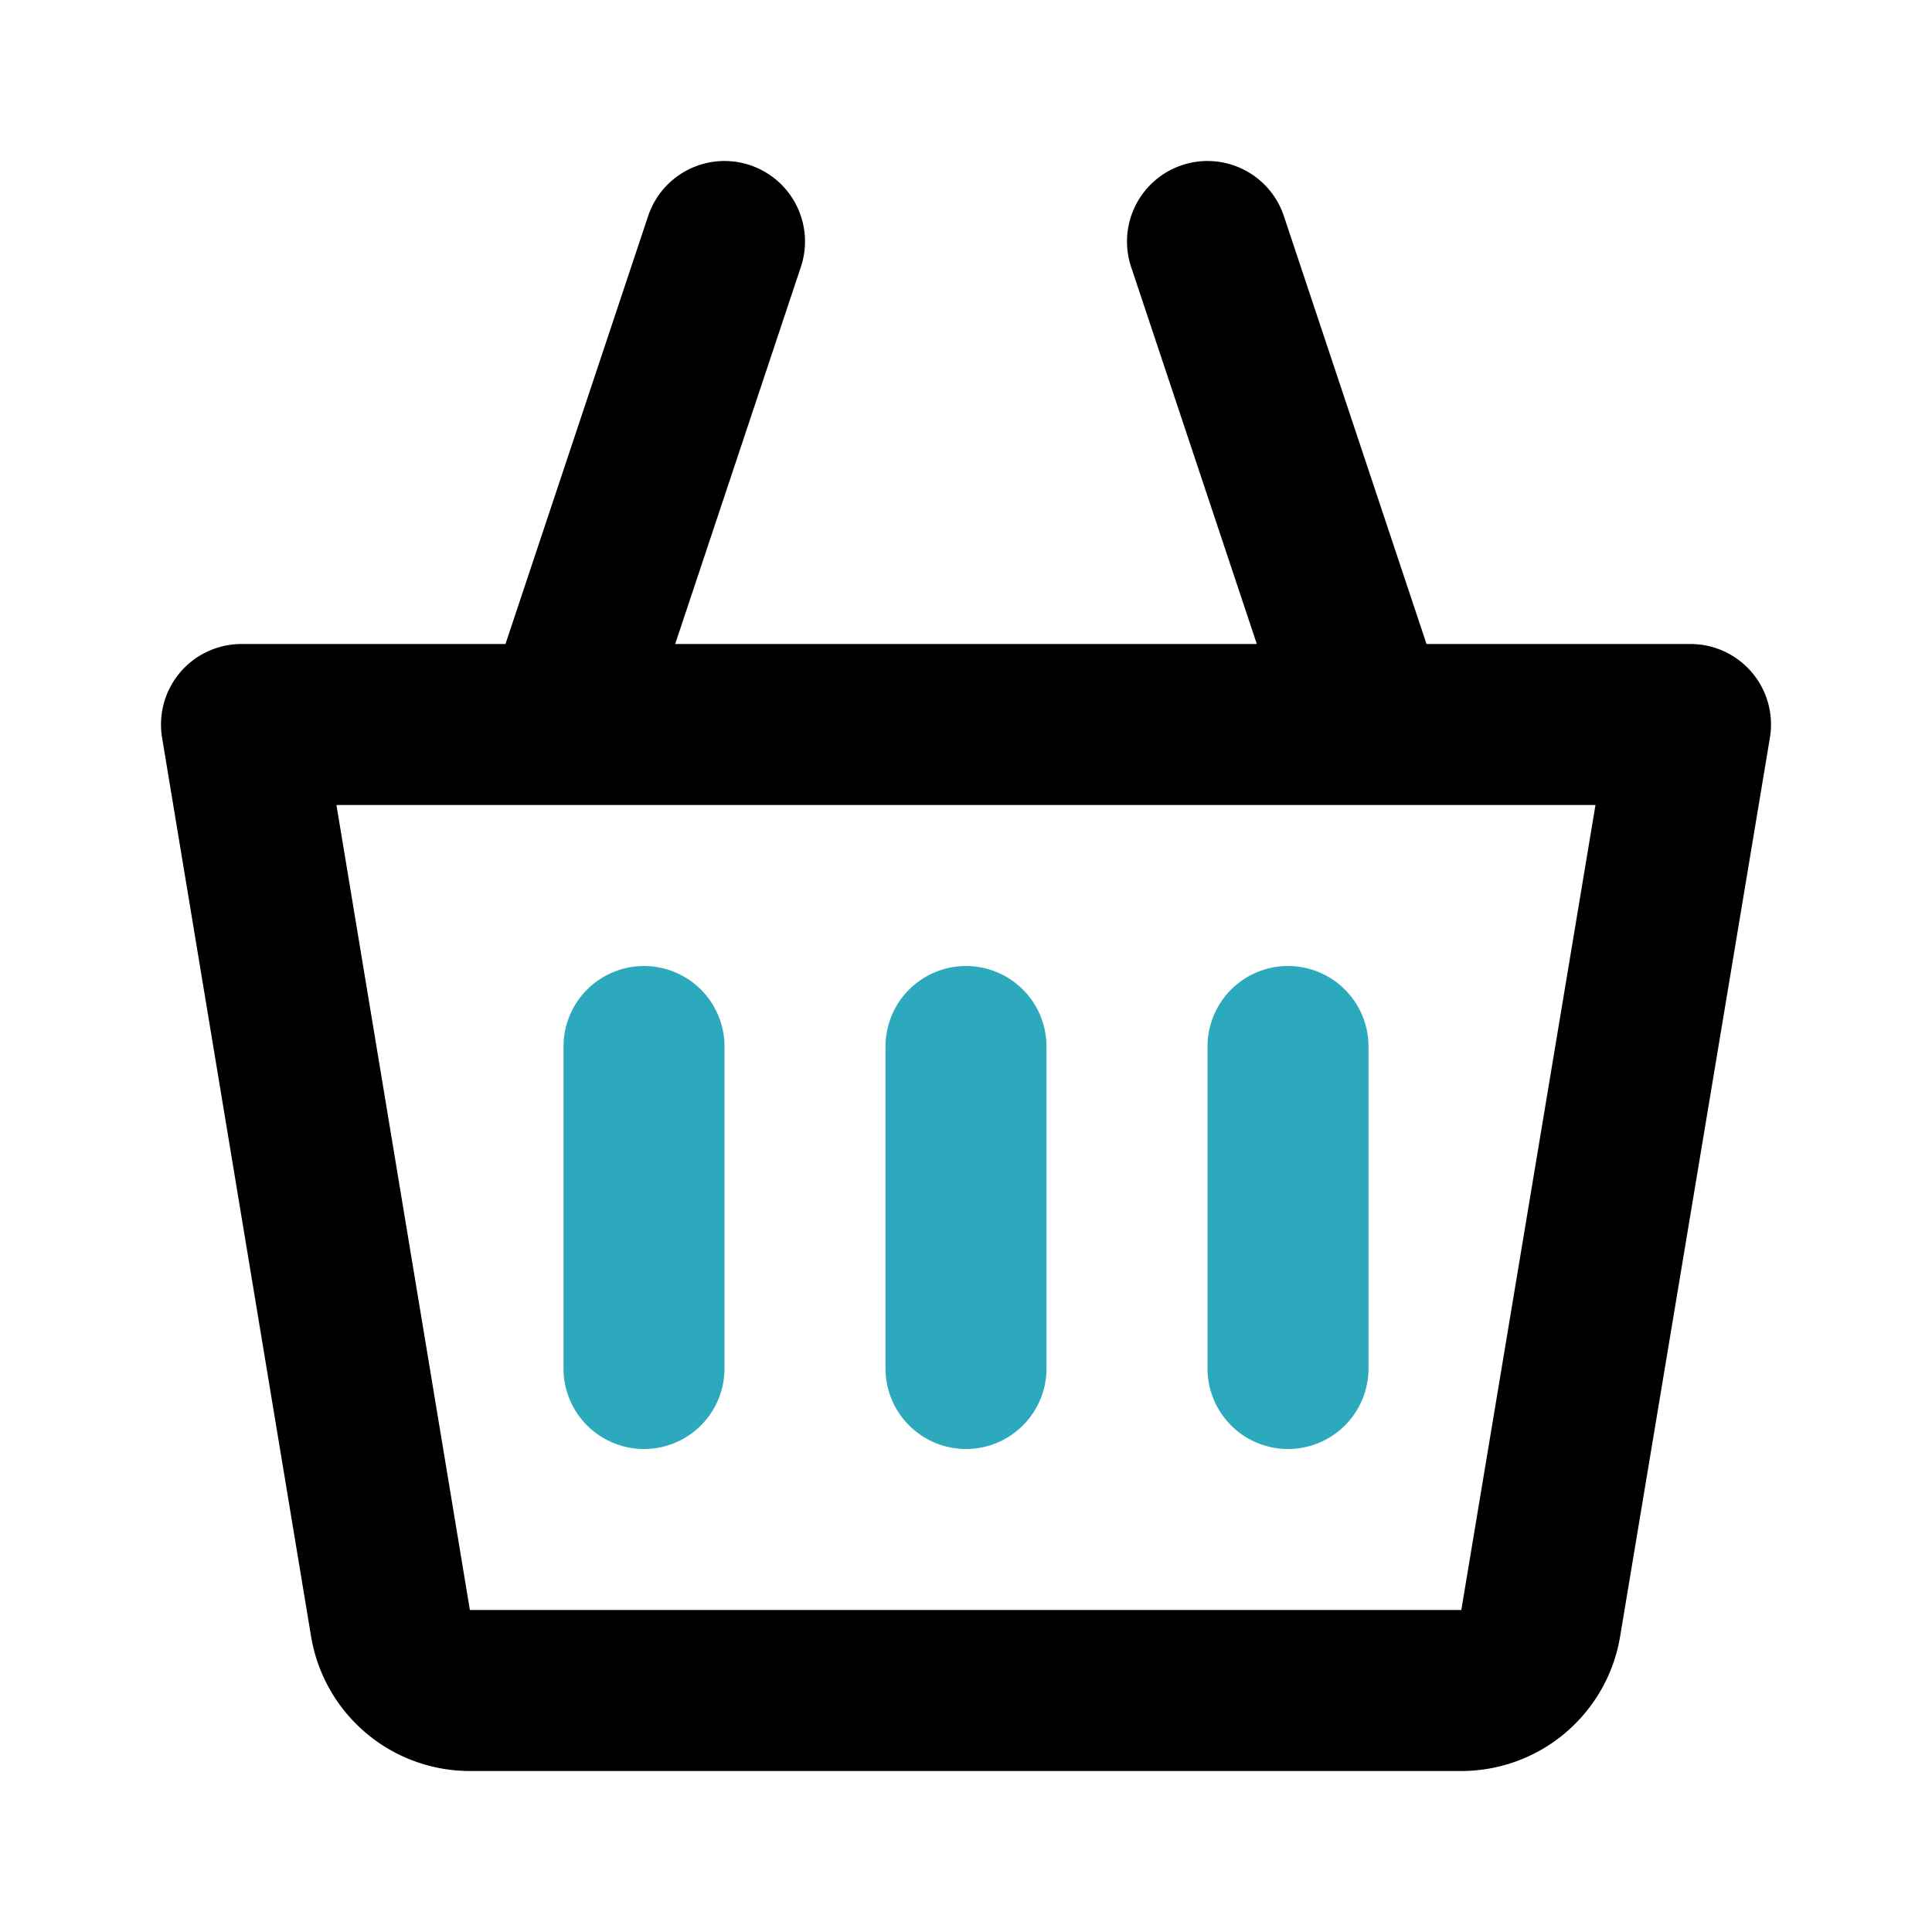
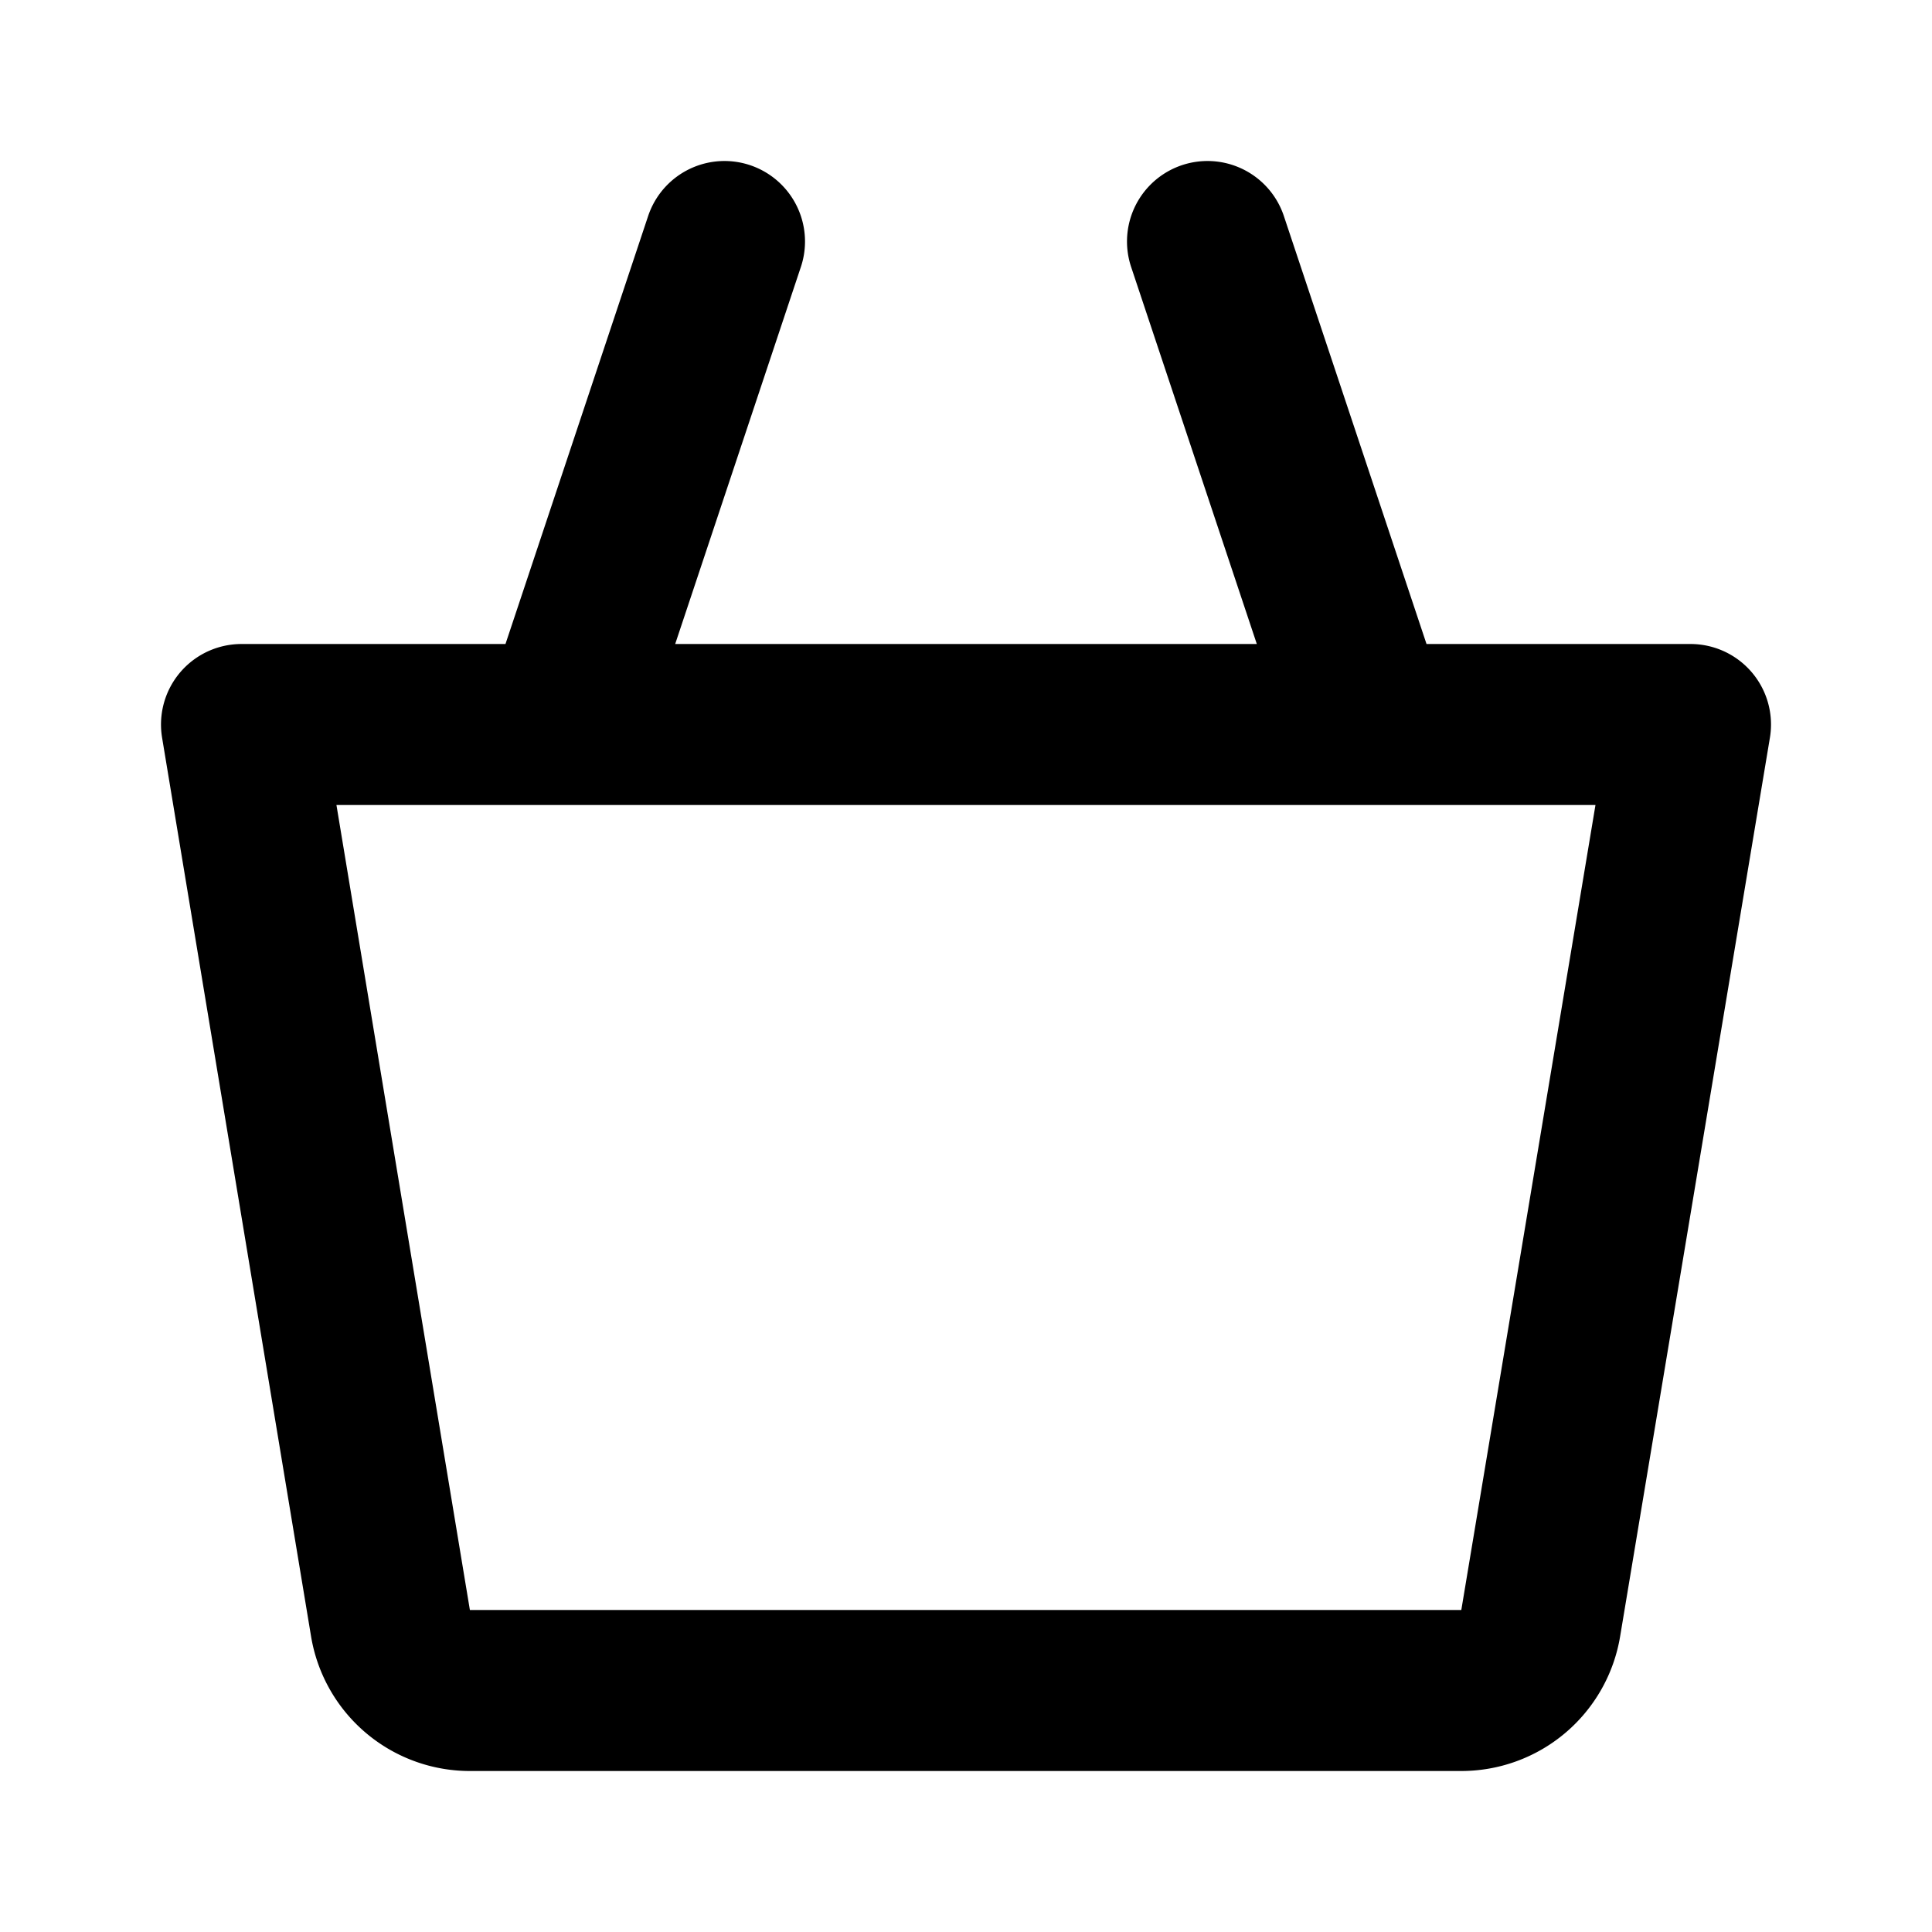
<svg xmlns="http://www.w3.org/2000/svg" fill="#000000" width="800px" height="800px" viewBox="0 0 24 24" id="bag-alt-1" data-name="Line Color" class="icon line-color">
-   <path id="secondary" d="M12,17V13M8,17V13m8,4V13" style="fill: none; stroke: rgb(44, 169, 188); stroke-linecap: round; stroke-linejoin: round; stroke-width: 2;" />
  <path id="primary" d="M18.15,21H5.85a1,1,0,0,1-1-.84L3,9H21L19.14,20.16A1,1,0,0,1,18.15,21ZM9,3,7,9m8-6,2,6" style="fill: none; stroke: rgb(0, 0, 0); stroke-linecap: round; stroke-linejoin: round; stroke-width: 2;" />
</svg>